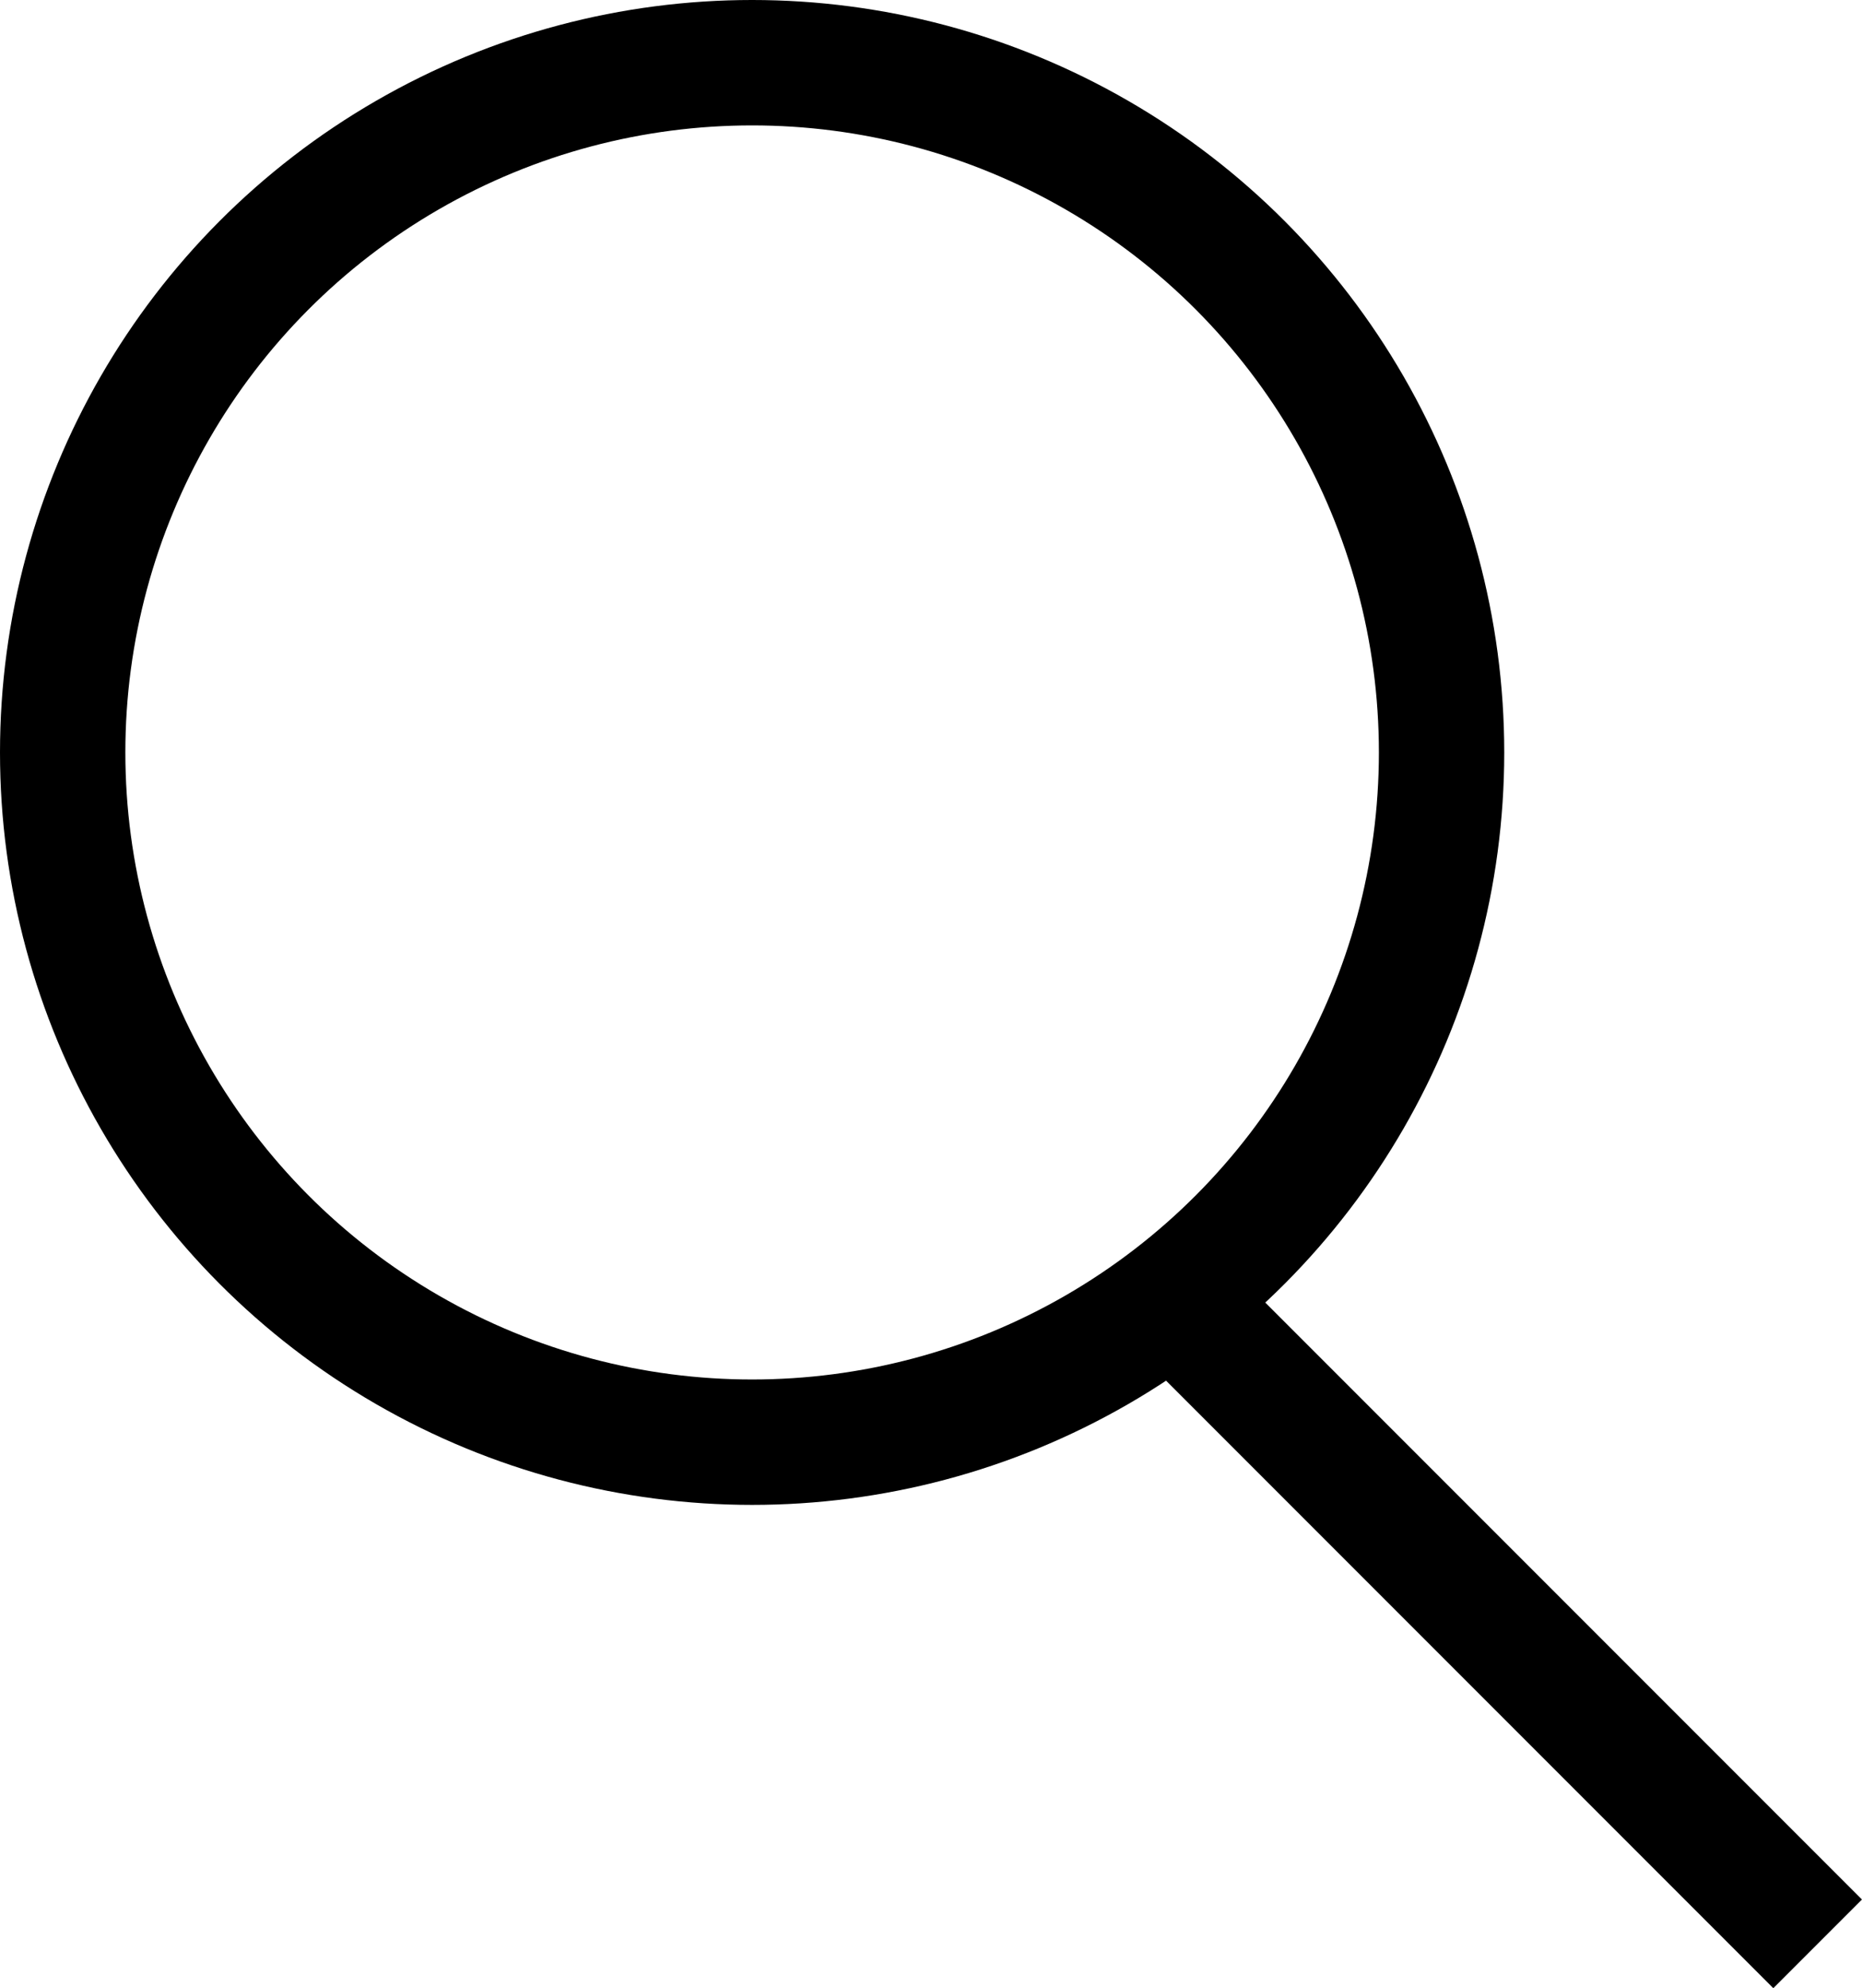
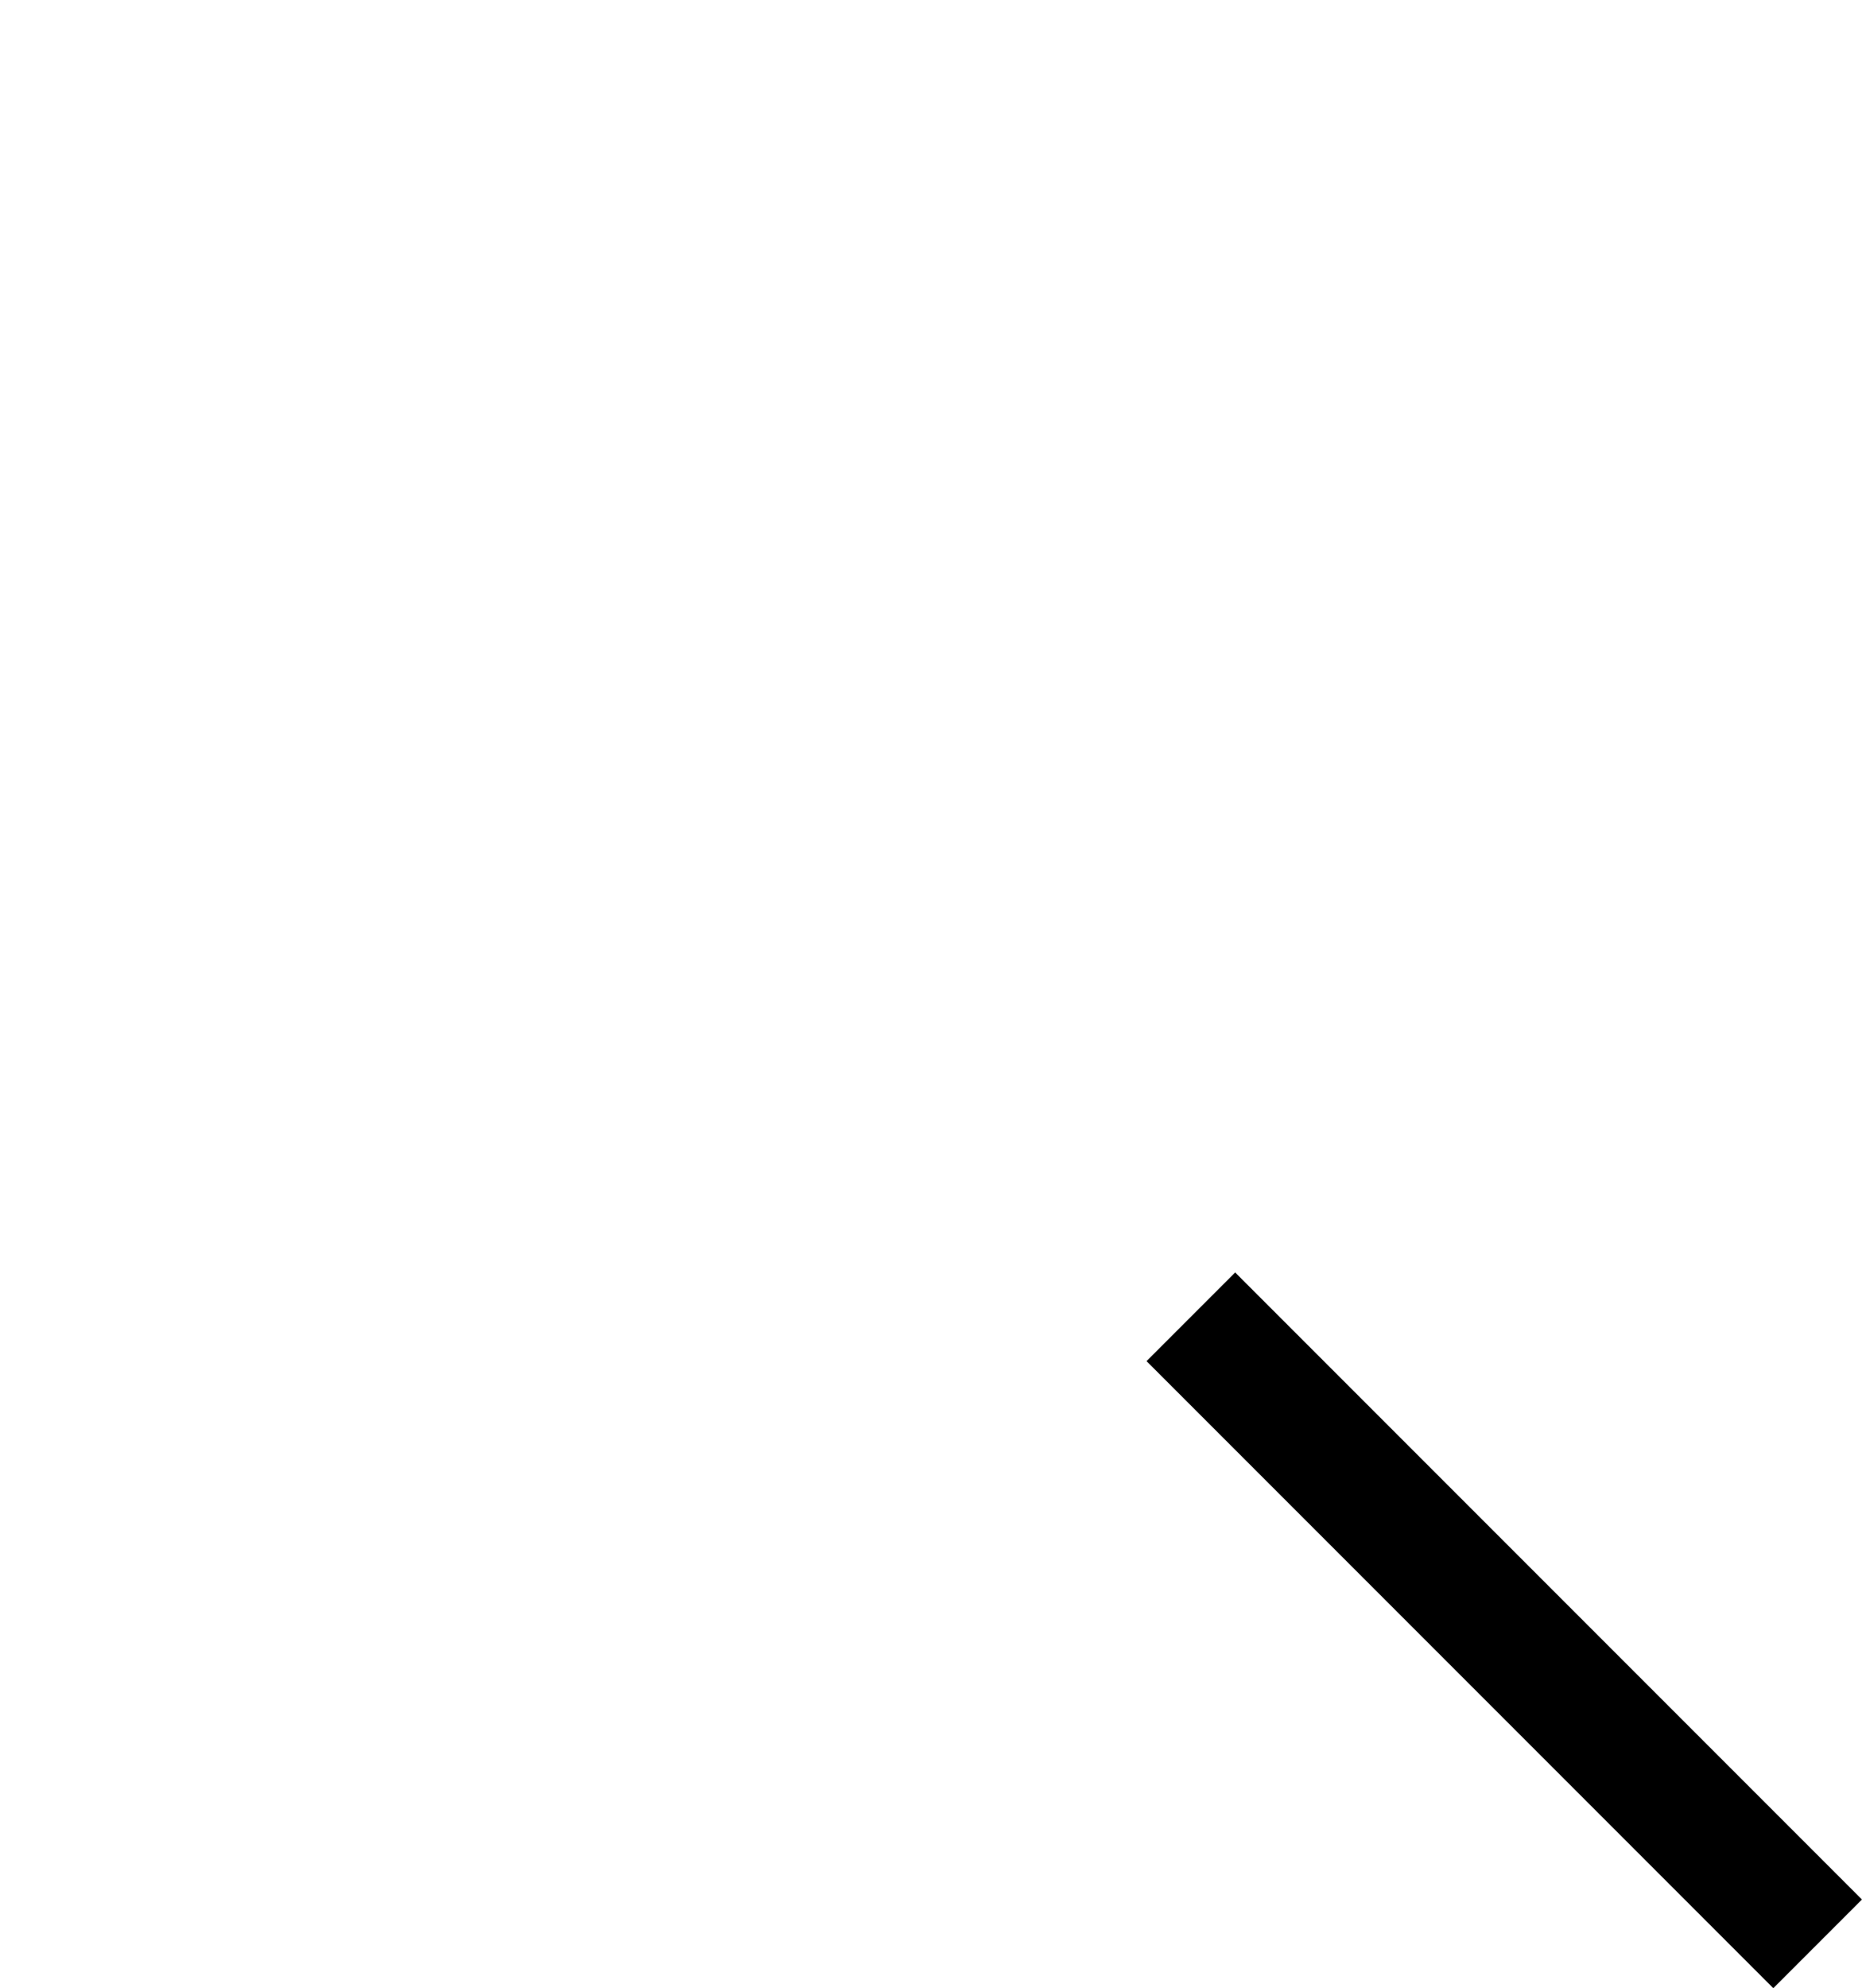
<svg xmlns="http://www.w3.org/2000/svg" width="14.854" height="15.854" viewBox="0 0 14.854 15.854">
  <g id="Groupe_86" data-name="Groupe 86" transform="translate(-1246.97 -4756.25)">
    <g id="Ellipse_42" data-name="Ellipse 42" transform="translate(1246.97 4756.25)" fill="none" stroke="#000" stroke-width="1">
-       <circle cx="6" cy="6" r="6" stroke="none" />
-       <circle cx="6" cy="6" r="5.5" fill="none" />
-     </g>
+       </g>
    <line id="Ligne_46" data-name="Ligne 46" x2="5" y2="5" transform="translate(1256.47 4766.75)" fill="none" stroke="#000" stroke-width="1" />
  </g>
</svg>